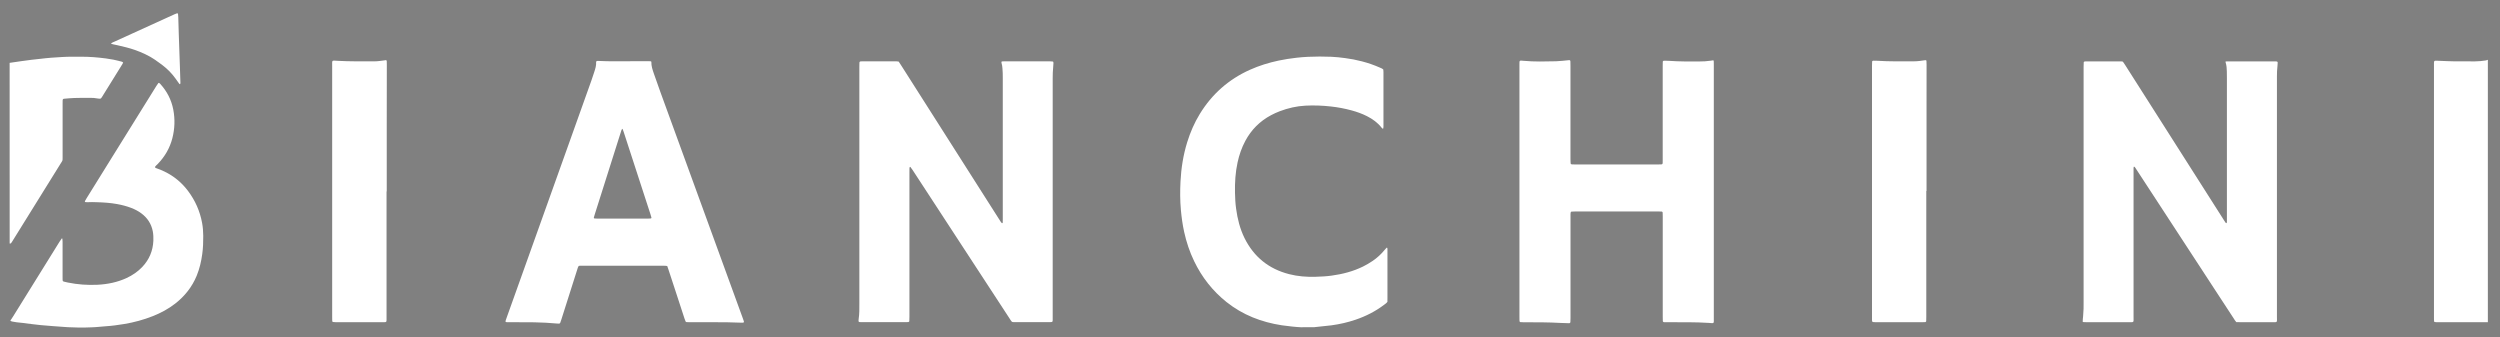
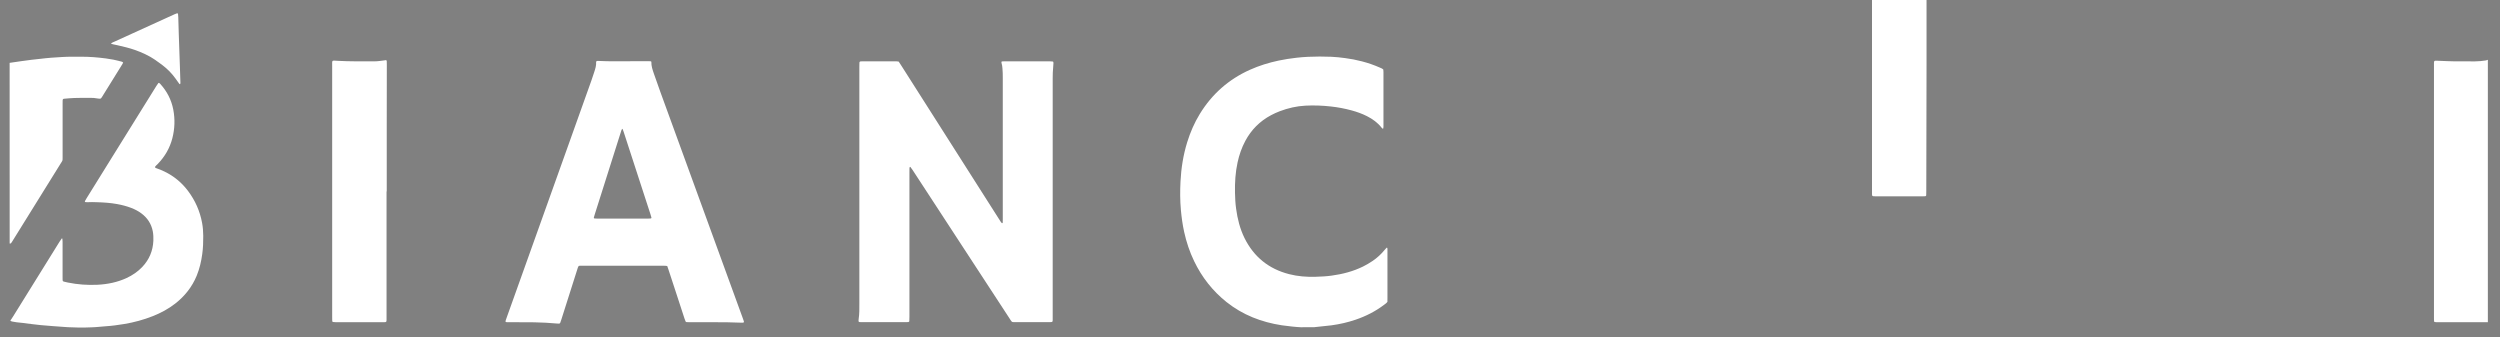
<svg xmlns="http://www.w3.org/2000/svg" version="1.1" id="Icon_Kopie_xA0_Bild_00000119818647769115688290000007497207121974501284_" x="0px" y="0px" viewBox="0 0 6280.6 847" style="enable-background:new 0 0 6280.6 847;" xml:space="preserve">
  <rect x="0" y="0" width="6280.6" height="847" fill="#808080" stroke="none" />
  <style type="text/css"> .st0{fill:#FFFFFF;} </style>
  <g>
    <path class="st0" d="M3267.7,822.1c-2.2-0.1-5.4-0.3-9.4-0.6c0,0-20.2-1.6-38.1-4.3c-51.2-7.9-98.1-25.9-138.9-58.4 c-35.1-28-62-62.5-81.4-102.8c-11.3-23.4-19.4-47.9-25-73.3c-4-18.1-6.5-36.4-8.2-54.9c-2.2-23.9-2.2-47.9-1-71.8 c1.7-33.6,6.9-66.6,16.9-98.9c7.7-24.8,17.9-48.5,31.5-70.7c30.6-50,72.5-87.1,126-111.1c23.1-10.4,47.2-17.8,72-23.1 c15-3.2,30.2-5.5,45.4-7.2c9.5-1.1,19.1-1.8,28.7-2.3c19.5-0.9,39-0.9,58.5-0.1c11.5,0.5,22.9,1.8,34.4,3.3 c14.3,1.8,28.4,4.6,42.3,8.2c15.5,4,30.6,9.2,45.2,15.7c2.9,1.3,6,2.3,8.6,4.8c0.1,2,0.4,4.2,0.4,6.4c0,45.7,0,91.3,0,137 c0,1.6-0.2,3.1-0.5,4.7c0,0.2-0.5,0.4-0.8,0.5s-0.7,0.1-0.9-0.1c-0.7-0.6-1.5-1.1-2.1-1.9c-10-12.9-22.8-22.2-37.3-29.5 c-12.3-6.2-25.3-10.8-38.5-14.4c-17-4.6-34.3-7.9-51.8-9.8c-21.3-2.4-42.8-3.2-64.2-2.1c-22.2,1.2-43.6,6.1-64.4,14 c-7.5,2.9-14.7,6.1-21.8,9.9c-28.2,15-49.8,36.6-64.8,64.7c-9.1,17-15.3,35.1-19.4,53.9c-5.5,25.1-7,50.6-6.5,76.2 c0.3,13.4,0.9,26.8,2.8,40.1c3.5,25.8,9.7,50.8,21.3,74.2c23.5,47.1,60.8,77.2,111.9,90.3c21.8,5.6,44.1,7.3,66.6,6.6 c13.4-0.4,26.8-1,40.2-2.9c27.4-3.7,53.9-10.6,78.8-22.8c8.3-4.1,16.3-8.8,24-14c11.5-7.8,21.6-17,30.3-27.8c1.6-2,3.4-3.8,5.1-5.6 c0.1-0.1,0.6,0,0.8,0.1c0.3,0.1,0.8,0.2,0.8,0.4c0.2,0.9,0.4,1.9,0.4,2.8c0,4.8,0,9.6,0,14.4c0,36.1,0,72.2,0,108.3 c0,3.5-0.1,7-0.1,10.1c-2.5,3.3-5.4,5.2-8.2,7.3c-21.8,16.6-46,28.8-71.9,37.6c-19.7,6.7-39.9,11.3-60.6,14.1 c-1.7,0.2-17.3,1.9-36.2,3.9c-1.3,0.1-6.1,0.7-7.4,0.8C3290.2,822.2,3279,822.1,3267.7,822.1z" />
    <path class="st0" d="M26.9,803.7c0.3-0.4,0.7-0.6,0.8-0.7c1.8-2.6,3.5-5.3,5.2-8c38.8-62.4,77.5-124.8,116.3-187.2 c1.8-3,3.9-5.8,5.9-8.7c0.1-0.1,0.6-0.1,0.9,0c0.3,0.1,0.6,0.3,0.7,0.5c0.2,2.5,0.5,5.1,0.5,7.6c0,29.4,0,58.8,0,88.1 c0,2.9,0,5.7,0.1,8.6c0,1.5,1.4,3.2,2.8,3.5c3.4,0.8,6.8,1.7,10.3,2.4c24.6,5,49.4,6.8,74.4,5.6c25.4-1.3,50.1-6.2,73.3-17 c14.6-6.8,27.8-15.7,39-27.4c17.7-18.6,27.1-40.7,28.2-66.3c0.3-8,0-15.9-1.5-23.8c-3.7-18.8-13.5-33.6-28.7-44.9 c-7.7-5.8-16.3-10.1-25.2-13.6c-11.7-4.5-23.7-7.6-36-9.8c-16.7-3-33.6-4.1-50.6-4.6c-8-0.2-16-0.6-24,0c-1.6,0.1-3.2-0.2-4.8-0.3 c-0.9-0.1-1.7-1.3-1.3-2.1c1.4-2.5,2.8-5,4.3-7.5c21.4-34.5,42.8-68.9,64.2-103.4c37.1-59.7,74.2-119.4,111.3-179 c1.5-2.4,3.2-4.8,4.9-7.1c0.3-0.3,1.3-0.5,1.7-0.3c0.8,0.4,1.6,1,2.3,1.7c17.3,18.8,28.7,40.5,33.5,65.7 c4.5,23.9,3.7,47.7-2.3,71.2c-6.4,25-18.9,46.6-36.9,65.1c-2.4,2.5-5.3,4.6-7,7.7c0.6,1.4,1.5,2.2,2.8,2.6 c7.3,2.4,14.4,5.4,21.3,8.7c23.8,11.5,43.5,27.9,59.3,49c17.9,23.9,29.7,50.5,35.1,79.9c2,10.7,2.8,21.5,2.9,32.4 c0.1,15.3-0.4,30.6-2.5,45.9c-2.5,18.7-6.8,37-14,54.6c-11.6,28.1-29.9,51.1-53.8,69.8c-17.3,13.5-36.4,23.7-56.7,31.7 c-23,9.1-46.7,15.5-71,19.6c-15.8,2.6-31.6,4.8-47.6,5.8c-8.4,0.5-15.5,1.5-24.9,2.1c-7.7,0.5-34.2,2-69.5,0.2 c-7.3-0.4-16.9-1.1-36.3-2.6c-10.5-0.8-21-1.5-31.5-2.6c-14.9-1.6-29.8-3.3-44.6-5.4c0,0-31.9-2.6-31.9-5.7 C26.3,804.5,26.9,803.7,26.9,803.7z" />
    <path class="st0" d="M6250.1,809.5c-41.2,0-82.5,0-123.7-0.1c-3.5,0-7,0.3-10.7-0.5c-0.3-1.3-0.9-2.5-0.9-3.7 c-0.2-2.5-0.1-5.1-0.1-7.7c0-211.2,0-422.5,0-633.7c0-1.9,0-3.8,0-5.7c0.1-4.9,0.9-5.7,5.4-5.6c3.5,0.1,7,0.3,10.5,0.4 c11.8,0.4,23.6,1.1,35.5,1.2c17.3,0.2,34.5,0,51.8,0.1c9,0,17.9-1,26.7-2.3c1.9-0.3,3.6-1.1,5.5-1.7 C6250.1,370,6250.1,589.8,6250.1,809.5z" />
    <path class="st0" d="M24.2,157.9c10.8-1.6,21.5-3.2,32.3-4.7c7.6-1.1,15.2-2.1,22.8-3c7-0.9,14-1.6,21-2.3c9.5-1,19.1-2.3,28.6-2.9 c17.9-1.1,35.7-2.7,53.7-2.5c7,0.1,14.1,0,21.1,0c20.8-0.1,41.5,1.6,62.2,4.3c12.7,1.6,25.2,4.1,37.6,7.5c2.1,0.6,4.4,0.8,5.9,3.1 c-0.7,1.3-1.3,2.7-2.2,4.1c-17,27.4-34,54.8-51,82.2c-0.7,1.1-1.3,2.2-2.2,3.1c-0.6,0.6-1.6,1.1-2.5,1.1c-1.9,0-3.9,0-5.7-0.4 c-6.6-1.4-13.3-1.7-20-1.7c-13.1,0-26.2,0-39.3,0.4c-8.6,0.3-17.2,1.2-25.8,1.9c-2,0.2-3.2,1.7-3.3,4c-0.1,2.9-0.1,5.7-0.1,8.6 c0,42.8,0,85.6,0,128.4c0,1.9,0,3.8,0,5.7c0,9.8,0.3,7.6-4.4,15.2c-35.4,57-70.8,114-106.2,170.9c-5.6,9-11.1,17.9-16.7,26.9 c-0.7,1.1-1.4,2.1-2.2,3.1c-0.9,1.1-2.2,1.1-3.5,1C24.2,460.7,24.2,309.3,24.2,157.9z" />
    <path class="st0" d="M2257.7,154.7c2.1,3.3,4.3,6.4,6.3,9.6c72.7,114.3,145.5,228.5,218.2,342.8c10.6,16.7,21.3,33.4,31.9,50.1 c0.8,1.3,2,2.4,3.1,3.5c0.1,0.1,0.6,0,0.8-0.1c0.3-0.1,0.7-0.3,0.8-0.5c0.2-0.6,0.3-1.2,0.3-1.9c0.1-2.9,0.1-5.7,0.1-8.6 c0-118.2,0-236.4,0-354.5c0-7.7-0.1-15.3-0.8-23c-0.4-4.8-0.9-9.5-2.4-14.1c-0.3-0.9-0.2-1.9-0.2-2.8c0.6-0.3,1.2-0.8,1.7-0.9 c1.6-0.2,3.2-0.2,4.8-0.2c38.7,0,77.4,0,116.1,0c2.2,0,4.4,0.2,6.6,0.5c0.5,0.1,1.1,0.8,1.2,1.3c0.3,0.9,0.4,1.9,0.3,2.8 c-0.2,3.5-0.3,7-0.7,10.5c-1,8.9-1.1,17.8-1.2,26.8c0,12.8,0,25.6,0,38.3c0,186.5,0,373.1,0,559.6c0,3.5,0,7,0,10.5 c-0.1,4.1-0.8,4.7-5.3,4.8c-1.3,0-2.6,0-3.8,0c-28.5,0-57,0-85.4,0c-2.5,0-5.1,0.4-7.9-0.7c-2.3-2.3-4-5.4-5.9-8.3 c-28-42.8-55.9-85.6-83.9-128.4c-53.1-81.3-106.2-162.7-159.3-244c-1.9-2.9-4.1-5.7-6.1-8.5c-0.1-0.1-0.6,0-0.8,0 c-0.3,0.1-0.7,0.2-0.8,0.4c-0.3,0.9-0.6,1.8-0.6,2.8c-0.1,3.5-0.1,7-0.1,10.5c0,120.7,0,241.5,0,362.2c0,3.8-0.2,7.7-0.3,11.5 c0,1.1-1.4,2.3-2.6,2.4c-1.9,0.1-3.8,0.2-5.8,0.2c-37.1,0-74.2,0-111.3,0c-1.9,0-3.8-0.1-5.7-0.2c-1.2-0.1-2.3-1.4-2.2-2.6 c0.1-1.6,0.1-3.2,0.3-4.8c2.1-13.3,1.8-26.7,1.8-40.2c0-197.7,0-395.4,0-593.1c0-3.8,0.1-7.7,0.2-11.5c0-1.2,1.2-2.5,2.4-2.6 c1.3-0.1,2.5-0.2,3.8-0.2c29.1,0,58.2,0,87.3,0C2254.4,154.3,2256,154.5,2257.7,154.7z" />
-     <path class="st0" d="M5591.2,154.4c2.1-0.1,3.7-0.2,5.3-0.2c39.4,0,78.7,0,118.1,0c1.6,0,3.2,0.1,4.8,0.2c1.6,0.1,2.8,1.4,2.7,3.2 c-0.1,2.9-0.2,5.8-0.6,8.6c-1.1,8.6-1.2,17.2-1.3,25.8c0,6.1,0,12.1,0,18.2c0,194.8,0,389.7,0,584.5c0,17.1,2.5,14.6-14.6,14.7 c-25.9,0.1-51.8,0-77.7,0c-3.2,0-6.4-0.1-9.7-0.2c-2.6-2.5-4.3-5.7-6.2-8.6c-16.4-25.1-32.8-50.3-49.3-75.4 c-65.1-99.8-130.3-199.6-195.4-299.3c-1.2-1.9-2.4-3.8-3.7-5.6c-0.5-0.7-1.4-1.2-2.2-1.6c-0.7-0.3-1.4,1.1-1.4,3.2 c0,2.9,0,5.7,0,8.6c0,60.4,0,120.7,0,181.1c0,61.3,0,122.7,0,184c0,15.9,2,13.7-13.7,13.8c-34.2,0.1-68.5,0-102.7,0 c-2.9,0-5.8,0-8.6-0.1c-0.9,0-1.7-0.6-2.8-0.9c-0.2-4.9,0.8-9.6,1.1-14.4c0.4-6.1,0.8-12.1,1.1-18.2c0.2-5.1,0.1-10.2,0.1-15.3 c0-197.4,0-394.8,0-592.2c0-3.8,0.1-7.7,0.3-11.5c0-1.2,1.3-2.4,2.5-2.4c1.6-0.1,3.2-0.2,4.8-0.2c28.2,0,56.3,0,84.5,0 c1.6,0,3.2,0,4.8,0.2c0.9,0.1,1.9,0.7,2.4,1.4c1.7,2.3,3.3,4.7,4.8,7.1c32.6,51.2,65.2,102.4,97.8,153.6 c50.1,78.7,100.2,157.4,150.3,236.1c1.4,2.2,2.7,4.3,4.2,6.4c0.5,0.7,1,1.5,2.1,1.6c0.8,0,1.5-1.1,1.5-3.1c0-1,0-1.9,0-2.9 c0-1.9,0-3.8,0-5.7c0-117.5,0-235.1,0-352.6c0-5.7-0.1-11.5-0.2-17.2c-0.2-7.3-0.6-14.7-2.9-21.8 C5591.1,156.7,5591.2,156,5591.2,154.4z" />
-     <path class="st0" d="M4304.5,151.4c0.3,1,0.8,1.9,0.9,2.8c0.1,2.9,0.1,5.7,0.1,8.6c0,212.1,0,424.2,0,636.3 c0,14.8,1.6,13.1-12.7,12.1c-33.9-2.2-67.8-1.6-101.7-1.7c-3.5,0-7,0-10.6-0.1c-1.7,0-3.1-1.4-3.1-3c-0.1-3.5-0.2-7-0.2-10.5 c0-83.7,0-167.4,0-251.1c0-3.5-0.1-7-0.2-10.5c-0.1-1.7-1.3-2.8-3.1-2.9c-2.6-0.1-5.1-0.1-7.7-0.1c-69.8,0-139.5,0-209.3,0 c-2.9,0-5.8,0.1-8.6,0.3c-1.2,0-2.3,1.3-2.5,2.5c-0.1,1.3-0.3,2.5-0.3,3.8c0,3.2,0,6.4,0,9.6c0,83.7,0,167.4,0,251.1 c0,3.5-0.1,7-0.3,10.5c-0.1,1.6-1.5,2.9-3.2,2.9c-7-0.2-14.1-0.3-21.1-0.7c-31-1.8-62-1.7-93.1-1.7c-2.9,0-5.7-0.1-8.6-0.4 c-0.5,0-1.2-0.7-1.4-1.2c-0.3-0.9-0.5-1.9-0.5-2.8c-0.1-2.9-0.1-5.7-0.1-8.6c0-210.5,0-421,0-631.5c0-1,0-1.9,0-2.9 c0-11-0.5-10.5,10.7-9.4c27.2,2.5,54.3,1.7,81.5,1.1c10.8-0.3,21.7-1.8,32.5-2.8c1.7-0.2,3.2,0.9,3.3,2.7c0.1,3.5,0.2,7,0.2,10.5 c0,78.6,0,157.1,0,235.7c0,3.5,0.2,7,0.4,10.5c0.1,1.2,1.3,2.3,2.6,2.4c2.2,0.1,4.5,0.2,6.7,0.2c70.7,0,141.4,0,212.1,0 c10.6,0,9.9,0.6,9.9-9.8c0-79.2,0-158.4,0-237.6c0-3.5,0.1-7,0.2-10.5c0-1.3,1.2-2.5,2.4-2.5c1-0.1,1.9-0.2,2.9-0.2 c3.8,0.1,7.7,0.2,11.5,0.4c24.9,1.8,49.9,1.6,74.8,1.5c9.6,0,19.2-0.4,28.7-1.9C4299.9,151.9,4302.2,151.7,4304.5,151.4z" />
    <path class="st0" d="M1676.3,668.4c-1.3-0.3-2.5-0.7-3.8-0.7c-2.6-0.1-5.1-0.1-7.7-0.1c-66.9,0-133.7,0-200.6,0 c-3.5,0-7-0.4-10.4,0.5c-1.8,2.5-2.4,5.3-3.3,8c-13.4,42.3-26.9,84.6-40.3,126.8c-0.9,2.7-1.8,5.5-2.8,8.1c-0.5,1.3-1.6,2-3,2 c-1.6,0-3.2-0.1-4.8-0.2c-19.1-1.8-38.3-2.7-57.5-3.1c-21.1-0.3-42.2-0.2-63.3-0.3c-2.8,0-5.8,0.5-8.8-0.8c0.1-1.2,0.1-2.5,0.4-3.6 c0.6-2.1,1.4-4.2,2.2-6.3c52-145.5,104-290.9,156-436.4c19.1-53.5,38.2-107,57.3-160.5c2.5-6.9,4.8-13.9,7-20.9 c2.7-8.2,5.3-16.4,4.7-25.3c-0.1-1,1.4-2.5,2.5-2.5c1.3,0,2.6,0,3.8,0c10.9,0.3,21.7,0.9,32.6,0.9c29.8,0,59.5-0.2,89.3-0.3 c2.9,0,5.7,0.1,8.6,0.2c1.1,0,2,0.9,2,1.7c-0.4,10.1,2.9,19.5,6.1,28.9c5.4,15.7,10.9,31.3,16.6,46.9 c68.7,188.7,137.4,377.3,206.2,566c0.4,1.2,0.9,2.4,1.3,3.6c3.6,9.9,4.1,10-6.7,9.6c-21.1-0.7-42.2-1.3-63.3-1.1 c-21.4,0.1-42.9,0-64.3,0c-2.6,0-5.1,0-7.7-0.3c-0.8-0.1-1.9-0.8-2.2-1.5c-1.1-2.3-1.9-4.7-2.7-7.1c-7.1-21.8-14.3-43.7-21.4-65.5 c-6.3-19.4-12.7-38.8-19.1-58.2C1678.3,674,1677.3,671.3,1676.3,668.4z M1563,323.5c-1.7,2.5-2.4,5.3-3.2,8 c-21.9,69.3-43.9,138.6-65.9,208c-0.8,2.4-1.4,4.9-2.1,7.3c-0.2,0.8,0.6,2,1.5,2c1.9,0.1,3.8,0.3,5.7,0.3c43.5,0,87,0,130.4,0 c1.9,0,3.8-0.2,5.7-0.3c0.8-0.1,1.7-1.3,1.5-2c-0.8-2.8-1.5-5.5-2.4-8.3c-22.3-68.5-44.6-137.1-66.9-205.6 c-0.8-2.4-1.6-4.9-2.5-7.2C1564.6,324.9,1563.7,324.3,1563,323.5z" />
    <path class="st0" d="M971.1,481c0,105.3,0,210.7,0,316c0,2.2,0,4.5,0,6.7c-0.1,5-0.7,5.6-5.3,5.7c-1,0-1.9,0-2.9,0 c-40,0-79.9,0-119.9,0c-2.2,0-4.5-0.2-6.7-0.5c-0.5-0.1-1.1-0.8-1.3-1.3c-0.3-0.9-0.4-1.9-0.4-2.8c-0.1-3.2-0.1-6.4-0.1-9.6 c0-209.7,0-419.5,0-629.2c0-15.7-1.8-14.1,13.8-13.2c30.7,1.7,61.4,1.3,92.1,1.3c8.7,0,17.2-1.4,25.8-2.5c0.9-0.1,1.9-0.4,2.8-0.5 c1.1-0.2,2.6,1,2.6,2.2c0.1,3.2,0.2,6.4,0.2,9.6c-0.1,50.4-0.2,100.9-0.2,151.3c0,55.5,0,111.1,0,166.6 C971.5,481,971.3,481,971.1,481z" />
-     <path class="st0" d="M4839.3,479.9c0,105.4,0,210.8,0,316.2c0,3.5-0.1,7-0.2,10.5c0,1.3-1.2,2.5-2.3,2.6c-1.9,0.1-3.8,0.2-5.7,0.2 c-40,0-80,0-120,0c-1.9,0-3.8-0.1-5.7-0.3c-1.1-0.1-2.2-1.3-2.3-2.6c-0.1-1-0.2-1.9-0.2-2.9c0-2.6,0-5.1,0-7.7 c0-210.2,0-420.3,0-630.5c0-3.5,0.1-7,0.3-10.5c0-1.2,1.3-2.4,2.5-2.4c3.5,0,7-0.1,10.5,0.2c30.4,2,60.8,1.4,91.2,1.4 c10,0,19.8-1.4,29.6-2.9c1.4-0.2,2.6,0.6,2.7,1.9c0.2,3.2,0.3,6.4,0.3,9.6c0,37.4-0.1,74.7-0.1,112.1c0,68.4,0,136.7,0,205.1 C4839.5,479.9,4839.4,479.9,4839.3,479.9z" />
+     <path class="st0" d="M4839.3,479.9c0,3.5-0.1,7-0.2,10.5c0,1.3-1.2,2.5-2.3,2.6c-1.9,0.1-3.8,0.2-5.7,0.2 c-40,0-80,0-120,0c-1.9,0-3.8-0.1-5.7-0.3c-1.1-0.1-2.2-1.3-2.3-2.6c-0.1-1-0.2-1.9-0.2-2.9c0-2.6,0-5.1,0-7.7 c0-210.2,0-420.3,0-630.5c0-3.5,0.1-7,0.3-10.5c0-1.2,1.3-2.4,2.5-2.4c3.5,0,7-0.1,10.5,0.2c30.4,2,60.8,1.4,91.2,1.4 c10,0,19.8-1.4,29.6-2.9c1.4-0.2,2.6,0.6,2.7,1.9c0.2,3.2,0.3,6.4,0.3,9.6c0,37.4-0.1,74.7-0.1,112.1c0,68.4,0,136.7,0,205.1 C4839.5,479.9,4839.4,479.9,4839.3,479.9z" />
    <path class="st0" d="M278.6,109.7c3.2-3.1,6.4-3.9,9.2-5.2c42.1-19.2,84.3-38.4,126.4-57.6c8.4-3.8,16.8-7.7,25.3-11.5 c1.7-0.8,3.6-1.3,5.4-2c0.7-0.2,2.3,0.6,2.3,1.2c0.3,2.9,0.7,5.7,0.7,8.6c0.4,13.7,0.7,27.4,1.2,41.2c0.9,28.1,2,56.1,2.9,84.2 c0.5,13.4,0.9,26.8,1.3,40.2c0,0.8-0.5,1.7-0.9,2.5c-0.1,0.2-0.7,0.3-0.8,0.2c-0.5-0.3-1.1-0.7-1.4-1.2c-3-4.1-6-8.3-8.9-12.5 c-9.3-13.1-20.5-24.5-33.3-34.2c-6.1-4.7-12.3-9.1-18.7-13.5c-15.7-10.7-32.8-18.4-50.7-24.7c-13.9-4.9-28.2-8.2-42.5-11.5 c-4-0.9-8.1-1.7-12.2-2.6C282.5,111,281,110.4,278.6,109.7z" />
  </g>
  <path d="M3310.8,832.7" />
</svg>